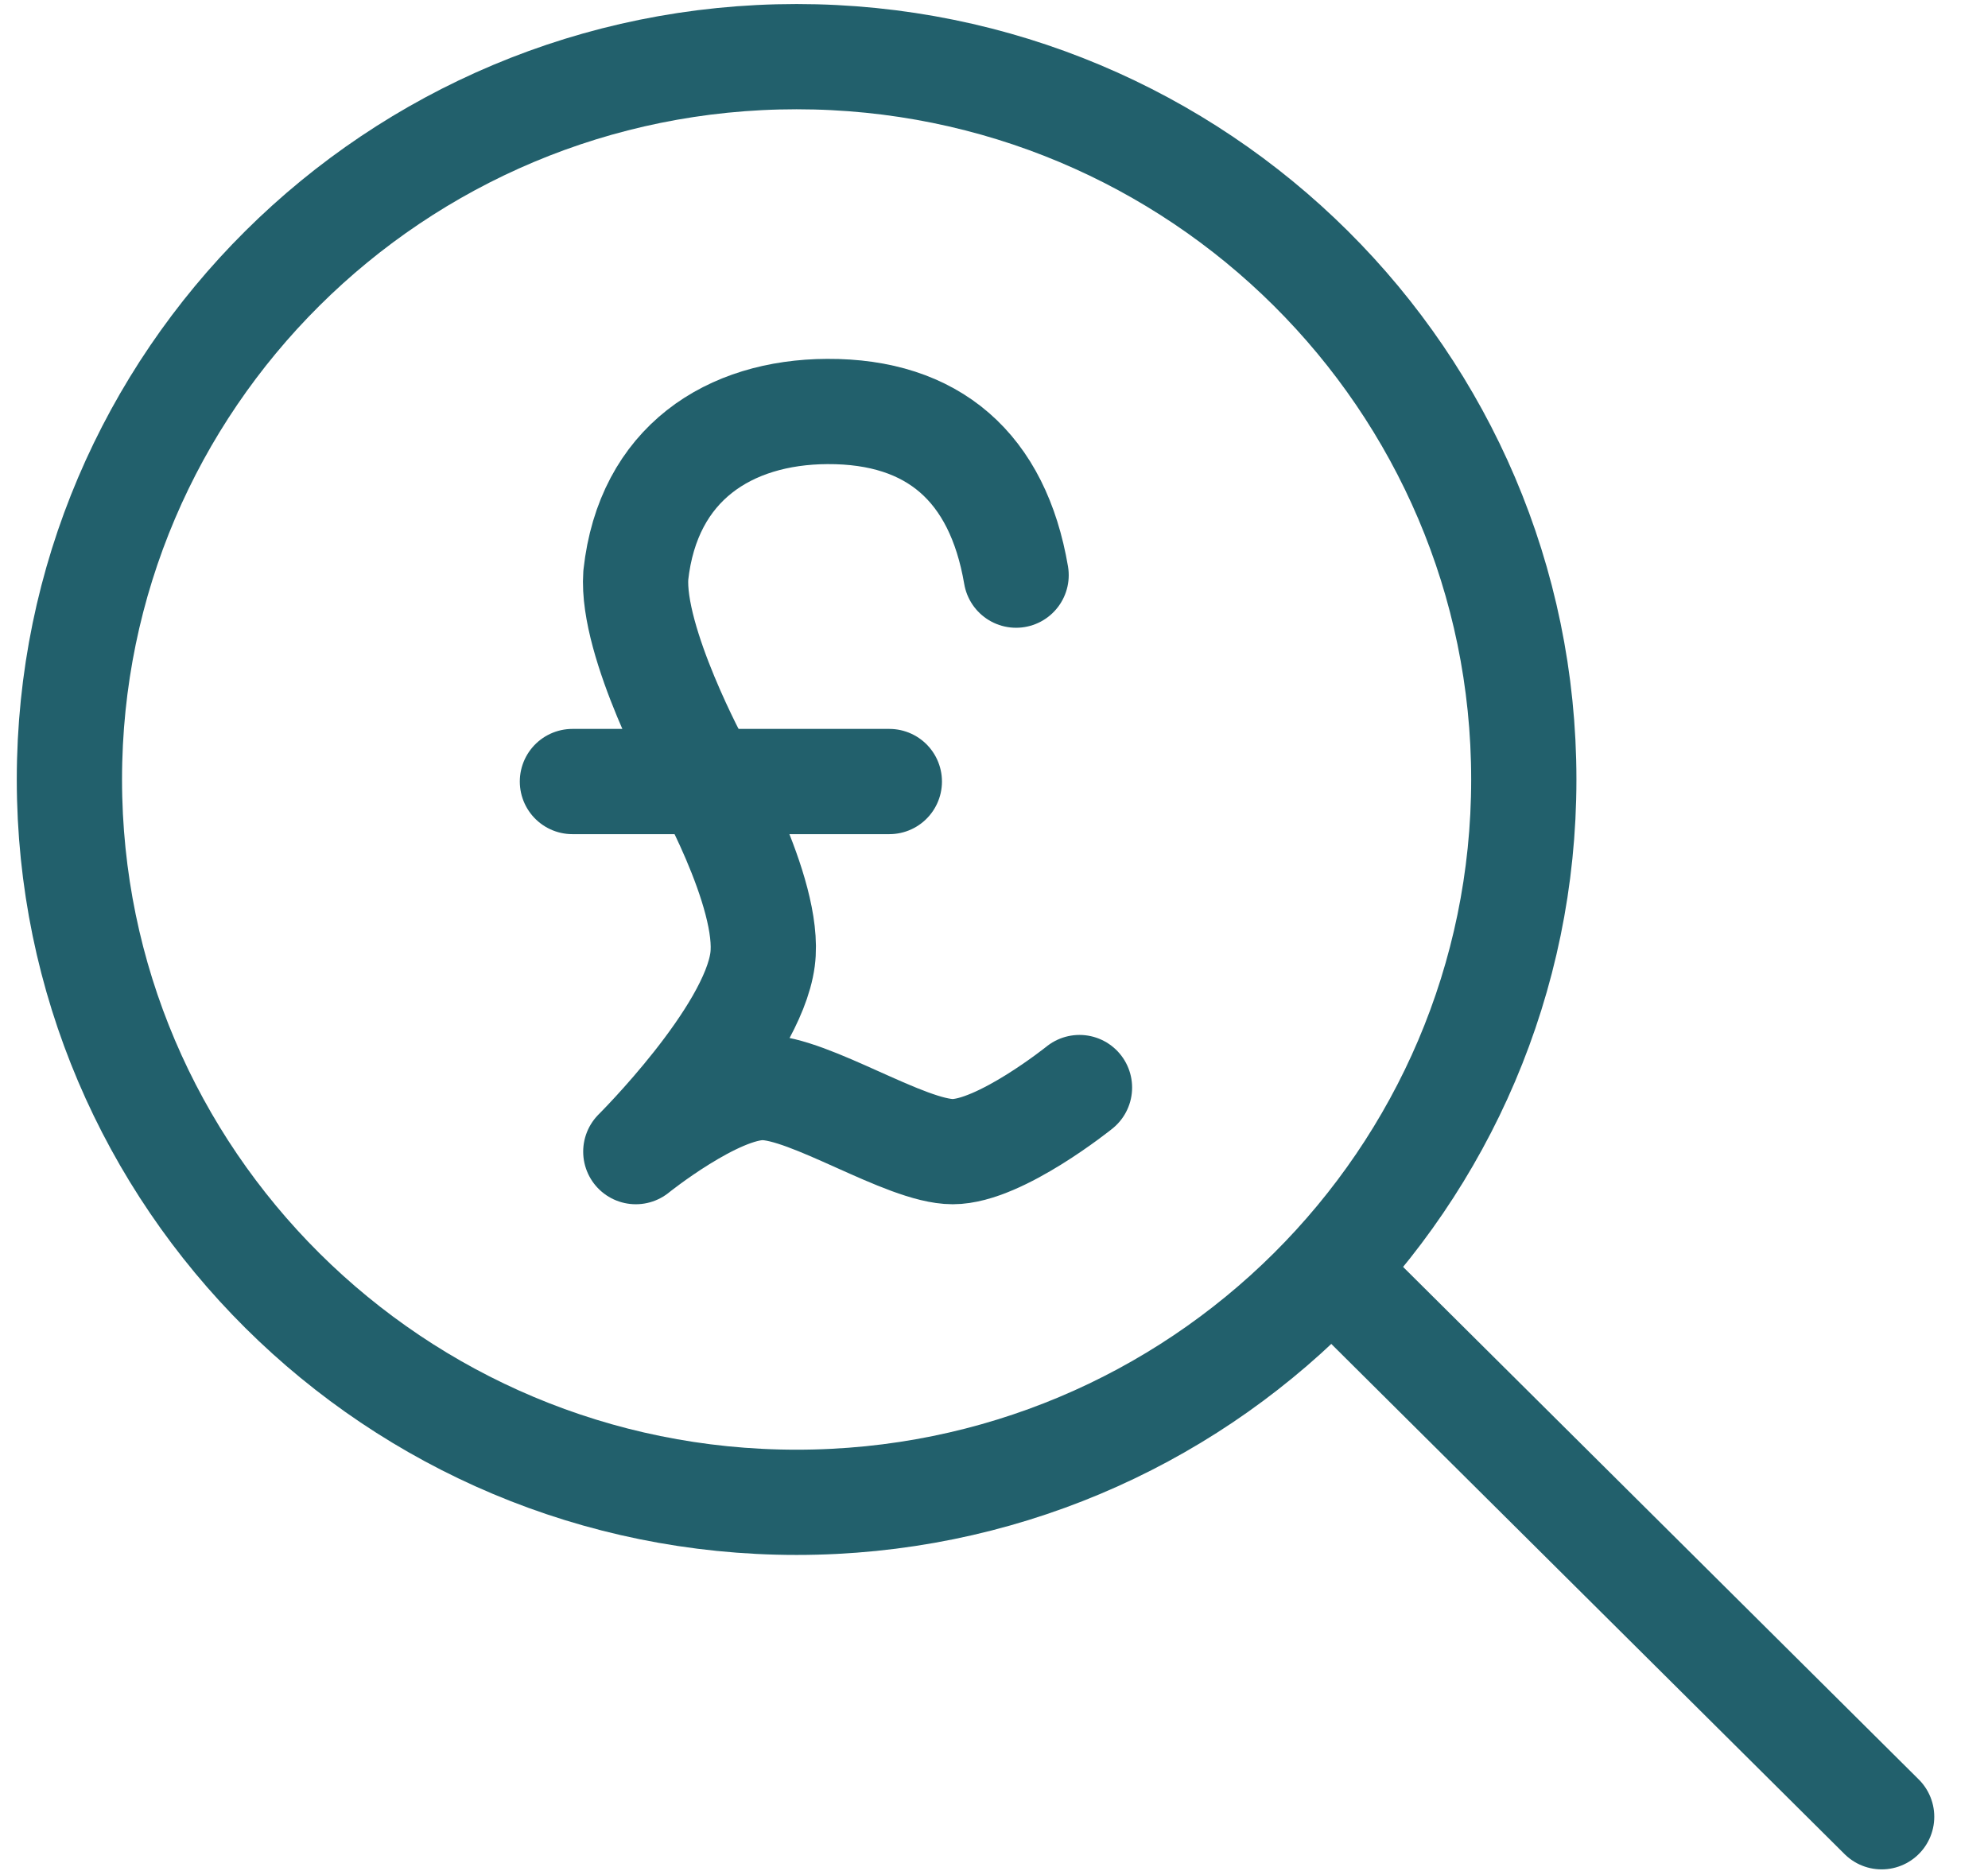
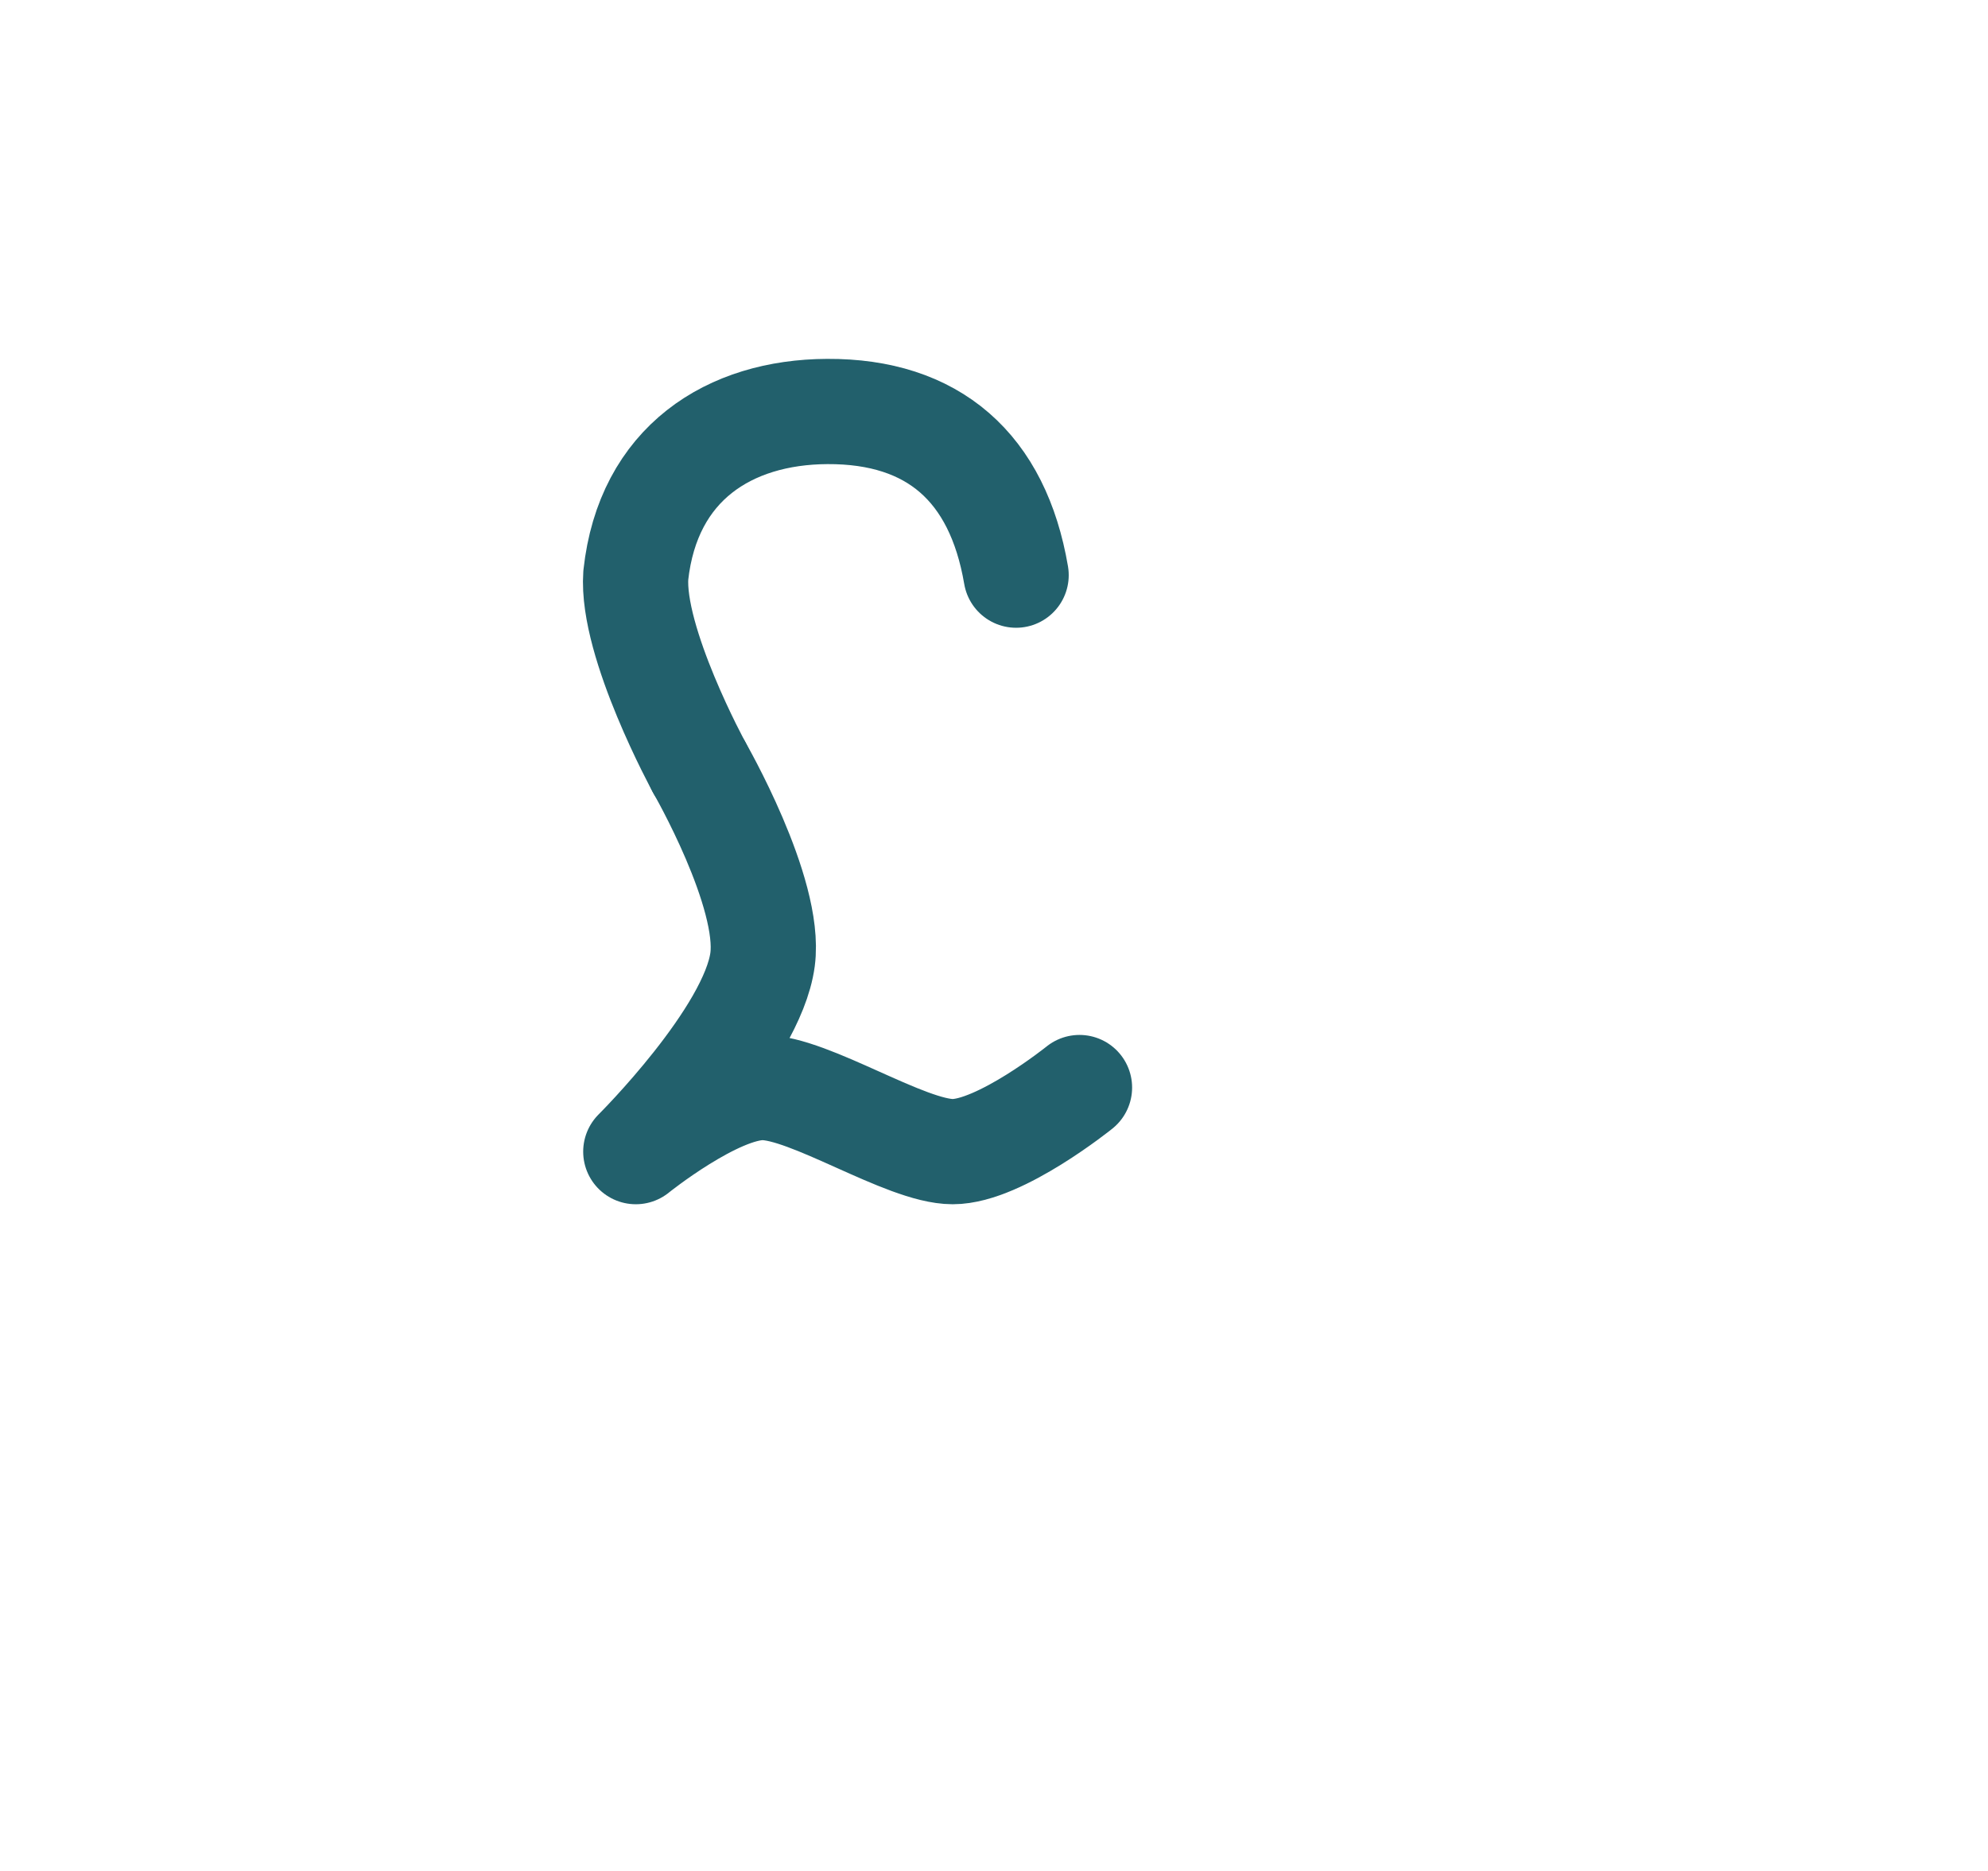
<svg xmlns="http://www.w3.org/2000/svg" width="34" height="32" viewBox="0 0 34 32" fill="none">
-   <path d="M13.624 25.695C20.493 25.695 26.061 20.16 26.061 13.332C26.061 6.504 20.493 0.969 13.624 0.969C6.755 0.969 1.187 6.504 1.187 13.332C1.187 20.16 6.755 25.695 13.624 25.695Z" stroke="#22606C" stroke-width="1.8" stroke-linecap="round" stroke-linejoin="round" />
-   <path d="M22.852 21.8L32.181 31.073" stroke="#22606C" stroke-width="1.8" stroke-linecap="round" stroke-linejoin="round" />
  <path d="M18.462 18.601C18.462 18.601 17.102 19.697 16.294 19.697C15.486 19.697 13.85 18.601 13.042 18.601C12.234 18.601 10.874 19.697 10.874 19.697C10.874 19.697 12.869 17.715 13.042 16.41C13.194 15.266 11.958 13.124 11.958 13.124" stroke="#22606C" stroke-width="1.8" stroke-linecap="round" stroke-linejoin="round" />
  <path d="M11.958 13.124C11.958 13.124 10.793 10.989 10.874 9.837C11.083 7.923 12.476 7.046 14.148 7.038C15.96 7.029 17.064 7.993 17.378 9.837" stroke="#22606C" stroke-width="1.8" stroke-linecap="round" stroke-linejoin="round" />
-   <path d="M15.21 13.367H9.79" stroke="#22606C" stroke-width="1.8" stroke-linecap="round" stroke-linejoin="round" />
</svg>